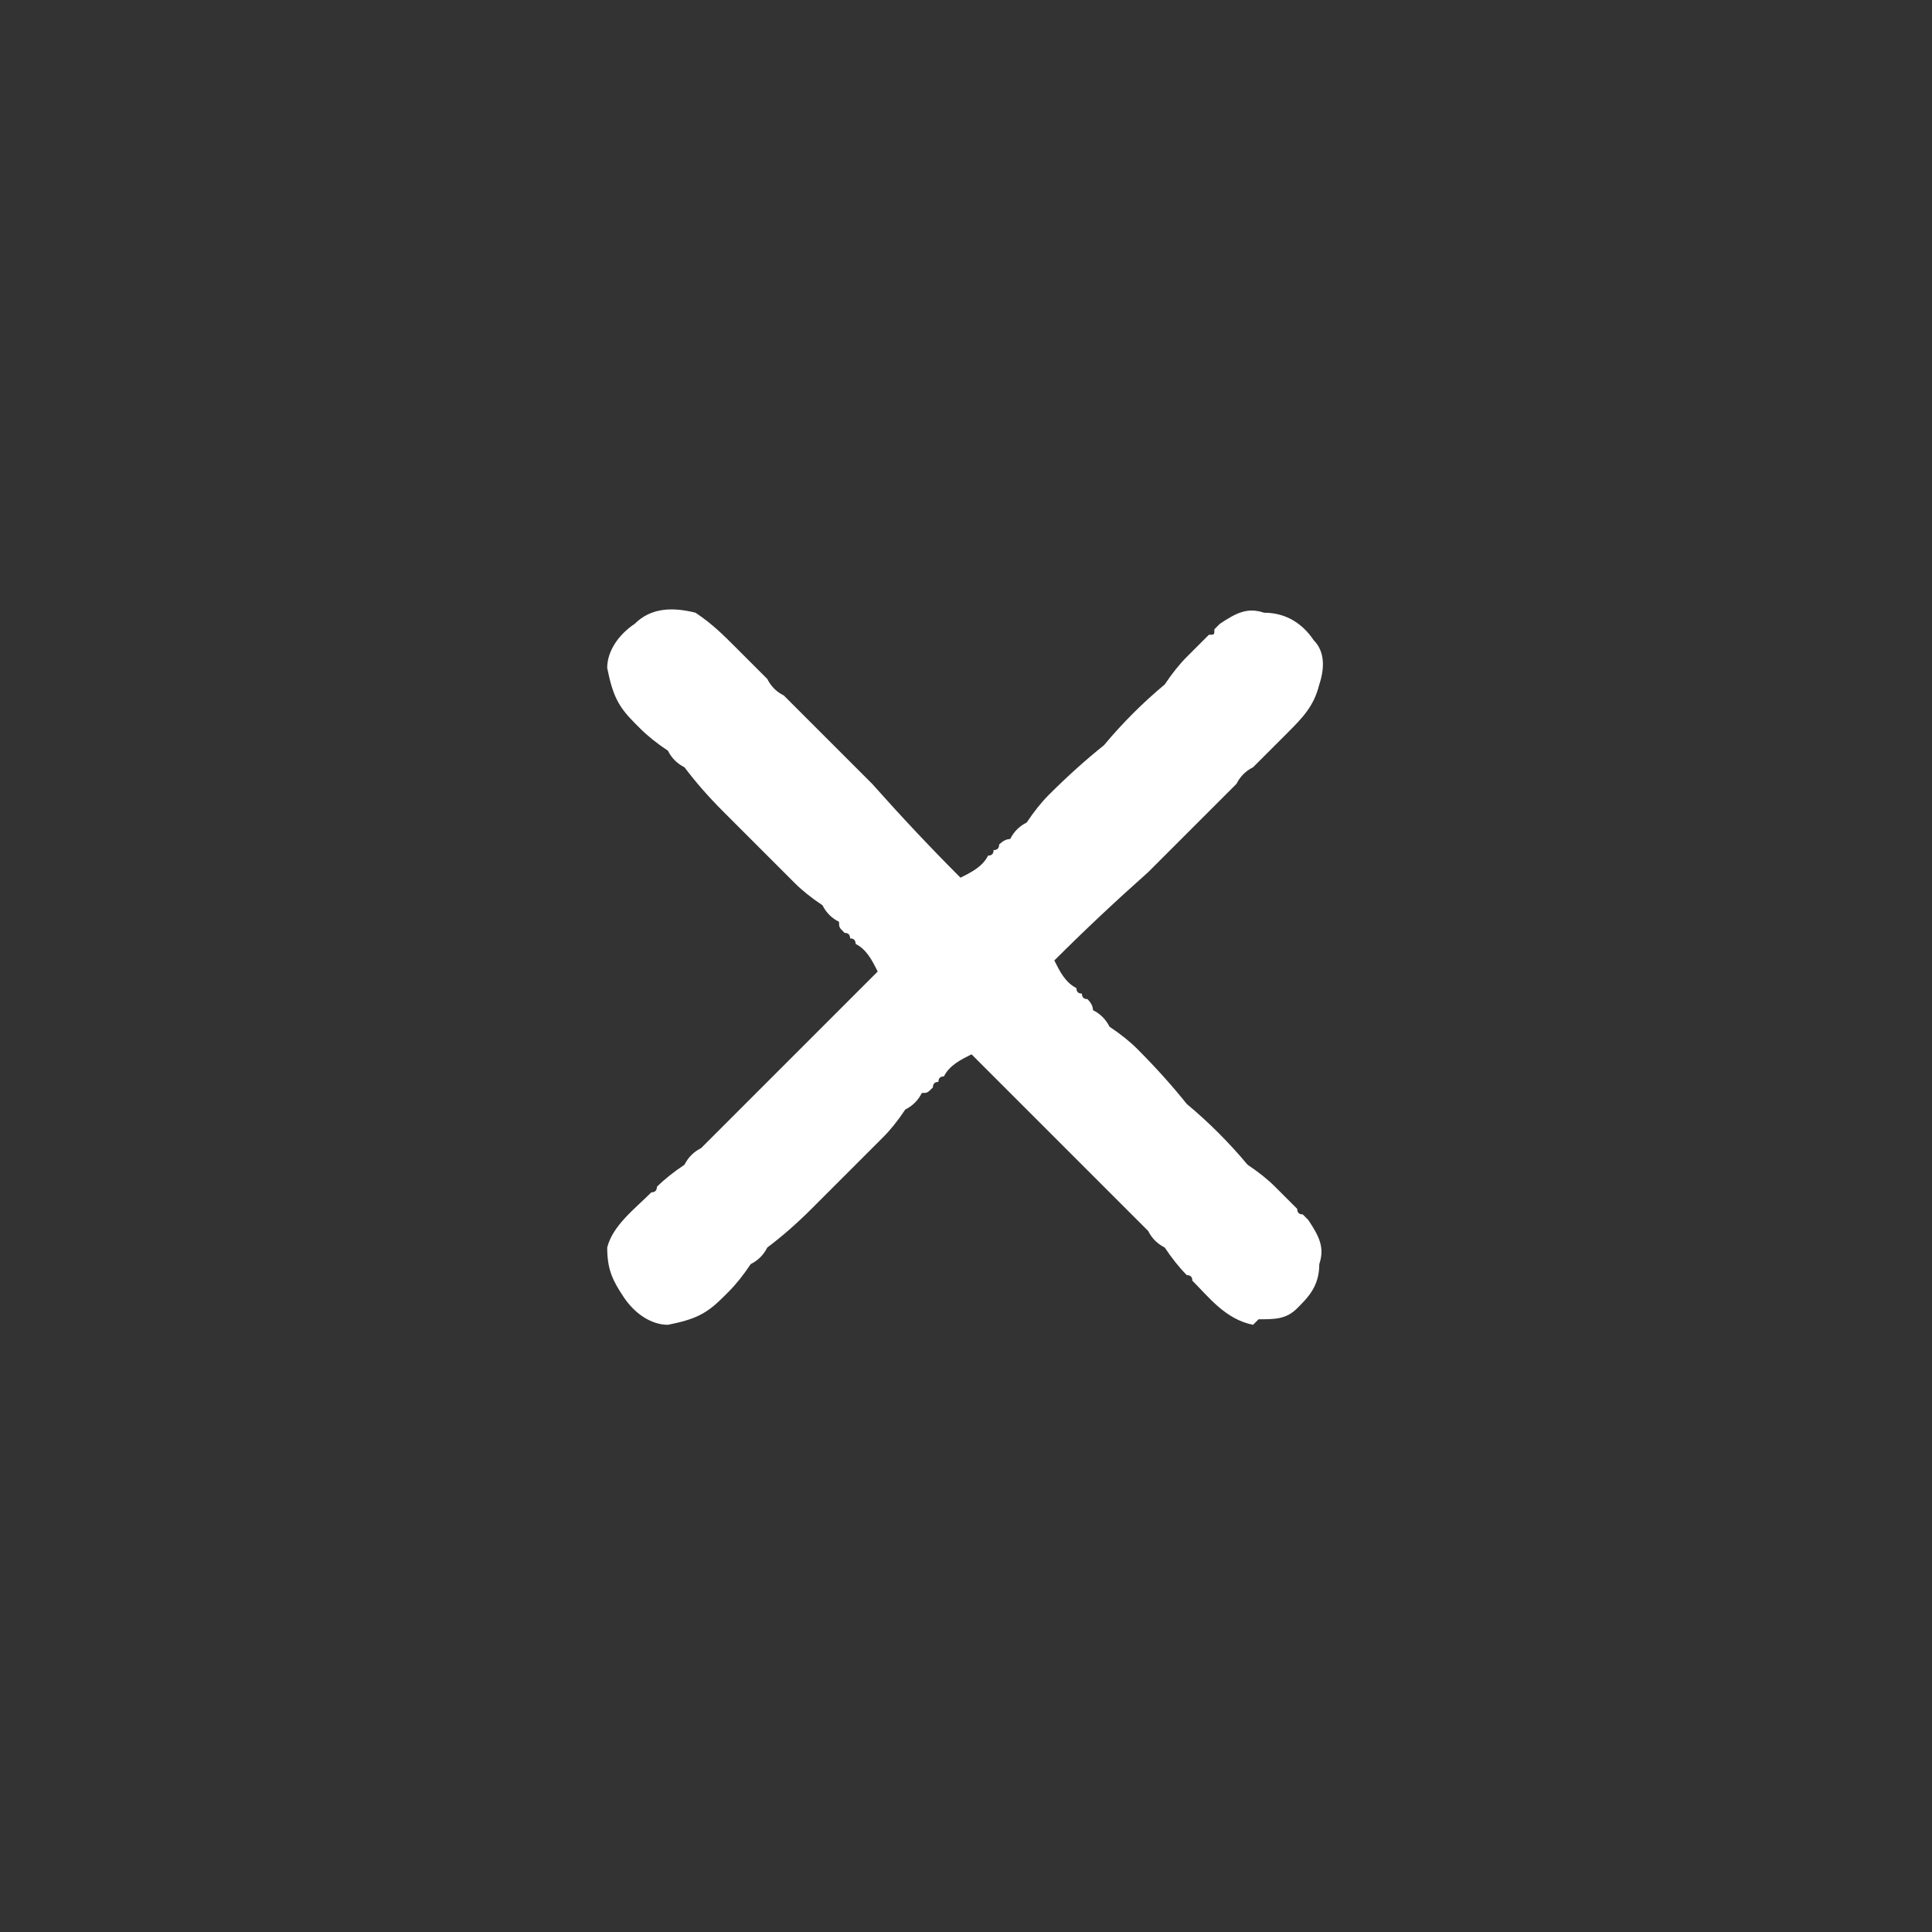
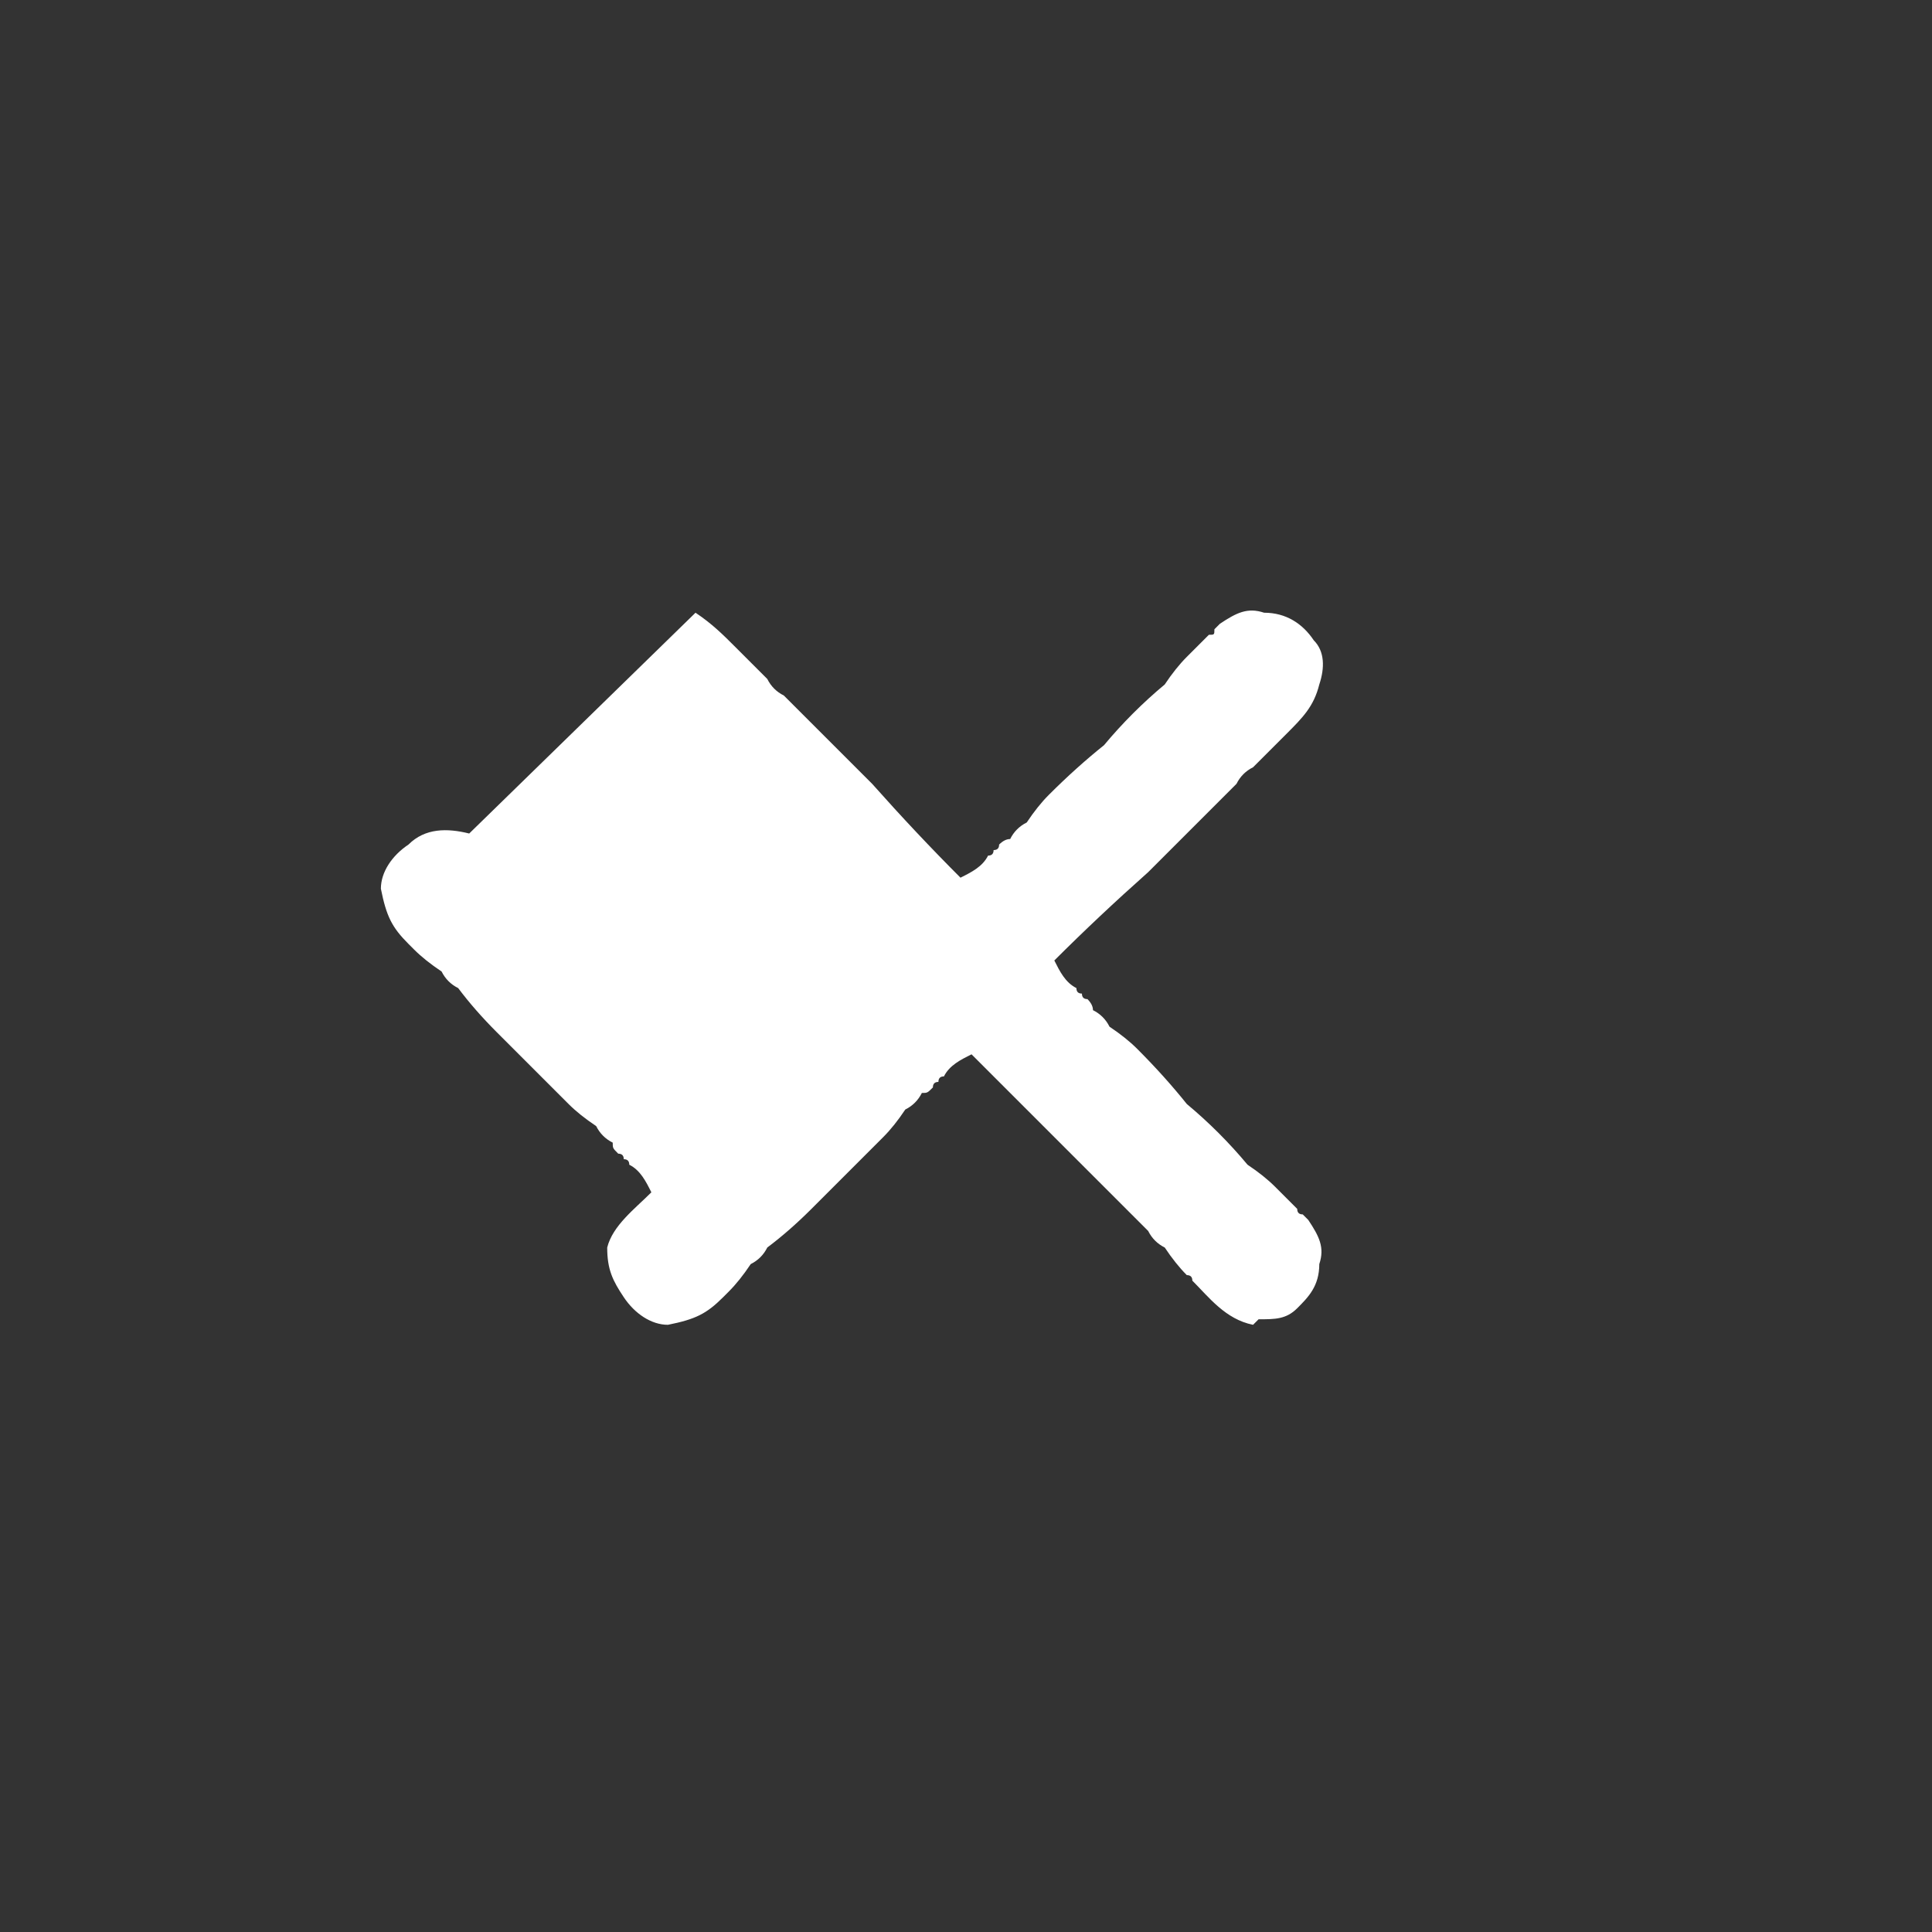
<svg xmlns="http://www.w3.org/2000/svg" version="1.2" viewBox="0 0 35 35" width="35" height="35">
  <rect x="0" y="0" width="35" height="35" fill="#333333" stroke="none" />
  <title>cross</title>
  <style>
		.s0 { fill: #ffffff } 
	</style>
-   <path class="s0" d="m12.6 11.1c0.3 0.2 0.5 0.4 0.7 0.6q0.1 0.1 0.2 0.2 0.2 0.2 0.4 0.4 0.1 0.2 0.3 0.3 0.4 0.4 0.8 0.8 0.4 0.4 0.8 0.8 0.8 0.9 1.6 1.7c0.2-0.1 0.4-0.2 0.5-0.4q0.1 0 0.1-0.1 0.1 0 0.1-0.1 0.1-0.1 0.2-0.1 0.1-0.2 0.3-0.3 0.2-0.3 0.4-0.5 0.5-0.5 1-0.9 0.5-0.6 1.1-1.1 0.2-0.3 0.4-0.5 0.1-0.1 0.3-0.3 0 0 0.1-0.1c0.1 0 0.1 0 0.1-0.1q0.1-0.1 0.1-0.1c0.3-0.2 0.5-0.3 0.8-0.2 0.4 0 0.7 0.2 0.9 0.5 0.2 0.2 0.2 0.5 0.1 0.8-0.1 0.4-0.3 0.6-0.6 0.9q-0.1 0.1-0.2 0.2-0.2 0.2-0.4 0.4-0.2 0.1-0.3 0.3-0.4 0.4-0.8 0.8-0.4 0.4-0.8 0.8-0.9 0.8-1.7 1.6c0.1 0.2 0.2 0.4 0.4 0.5q0 0.1 0.1 0.1 0 0.1 0.1 0.1 0.1 0.1 0.1 0.2 0.2 0.1 0.3 0.3 0.3 0.2 0.5 0.4 0.5 0.5 0.9 1 0.6 0.5 1.1 1.1 0.3 0.2 0.5 0.4 0.1 0.1 0.3 0.3c0 0 0 0 0.1 0.1q0 0.1 0.1 0.1 0.1 0.1 0.1 0.1c0.2 0.3 0.3 0.5 0.2 0.8 0 0.4-0.2 0.6-0.4 0.8-0.2 0.2-0.4 0.2-0.7 0.2q-0.1 0.1-0.1 0.1c-0.5-0.1-0.8-0.5-1.1-0.8q0-0.1-0.1-0.1-0.2-0.2-0.4-0.5-0.2-0.1-0.3-0.3-0.4-0.4-0.8-0.8-0.4-0.4-0.8-0.8-0.8-0.8-1.6-1.6c-0.2 0.1-0.4 0.2-0.5 0.4q-0.1 0-0.1 0.1-0.1 0-0.1 0.1c-0.1 0.1-0.1 0.1-0.2 0.1q-0.1 0.2-0.3 0.3-0.2 0.3-0.4 0.5-0.6 0.6-1.3 1.3-0.4 0.4-0.8 0.7-0.1 0.2-0.3 0.3-0.2 0.3-0.4 0.5 0 0-0.1 0.1c-0.3 0.3-0.5 0.4-1 0.5-0.3 0-0.6-0.2-0.8-0.5-0.2-0.3-0.3-0.5-0.3-0.9 0.1-0.4 0.5-0.7 0.8-1q0.1 0 0.1-0.1 0.2-0.2 0.5-0.4 0.1-0.2 0.3-0.3 0.4-0.4 0.8-0.8 0.4-0.4 0.8-0.8 0.8-0.8 1.6-1.6c-0.1-0.2-0.2-0.4-0.4-0.5q0-0.1-0.1-0.1 0-0.1-0.1-0.1c-0.1-0.1-0.1-0.1-0.1-0.2q-0.2-0.1-0.3-0.3-0.3-0.2-0.5-0.4-0.6-0.6-1.3-1.3-0.4-0.4-0.7-0.8-0.2-0.1-0.3-0.3-0.3-0.2-0.5-0.4c0 0 0 0-0.1-0.1-0.3-0.3-0.4-0.5-0.5-1 0-0.3 0.2-0.6 0.5-0.8 0.3-0.3 0.7-0.3 1.1-0.2z" />
+   <path class="s0" d="m12.6 11.1c0.3 0.2 0.5 0.4 0.7 0.6q0.1 0.1 0.2 0.2 0.2 0.2 0.4 0.4 0.1 0.2 0.3 0.3 0.4 0.4 0.8 0.8 0.4 0.4 0.8 0.8 0.8 0.9 1.6 1.7c0.2-0.1 0.4-0.2 0.5-0.4q0.1 0 0.1-0.1 0.1 0 0.1-0.1 0.1-0.1 0.2-0.1 0.1-0.2 0.3-0.3 0.2-0.3 0.4-0.5 0.5-0.5 1-0.9 0.5-0.6 1.1-1.1 0.2-0.3 0.4-0.5 0.1-0.1 0.3-0.3 0 0 0.1-0.1c0.1 0 0.1 0 0.1-0.1q0.1-0.1 0.1-0.1c0.3-0.2 0.5-0.3 0.8-0.2 0.4 0 0.7 0.2 0.9 0.5 0.2 0.2 0.2 0.5 0.1 0.8-0.1 0.4-0.3 0.6-0.6 0.9q-0.1 0.1-0.2 0.2-0.2 0.2-0.4 0.4-0.2 0.1-0.3 0.3-0.4 0.4-0.8 0.8-0.4 0.4-0.8 0.8-0.9 0.8-1.7 1.6c0.1 0.2 0.2 0.4 0.4 0.5q0 0.1 0.1 0.1 0 0.1 0.1 0.1 0.1 0.1 0.1 0.2 0.2 0.1 0.3 0.3 0.3 0.2 0.5 0.4 0.5 0.5 0.9 1 0.6 0.5 1.1 1.1 0.3 0.2 0.5 0.4 0.1 0.1 0.3 0.3c0 0 0 0 0.1 0.1q0 0.1 0.1 0.1 0.1 0.1 0.1 0.1c0.2 0.3 0.3 0.5 0.2 0.8 0 0.4-0.2 0.6-0.4 0.8-0.2 0.2-0.4 0.2-0.7 0.2q-0.1 0.1-0.1 0.1c-0.5-0.1-0.8-0.5-1.1-0.8q0-0.1-0.1-0.1-0.2-0.2-0.4-0.5-0.2-0.1-0.3-0.3-0.4-0.4-0.8-0.8-0.4-0.4-0.8-0.8-0.8-0.8-1.6-1.6c-0.2 0.1-0.4 0.2-0.5 0.4q-0.1 0-0.1 0.1-0.1 0-0.1 0.1c-0.1 0.1-0.1 0.1-0.2 0.1q-0.1 0.2-0.3 0.3-0.2 0.3-0.4 0.5-0.6 0.6-1.3 1.3-0.4 0.4-0.8 0.7-0.1 0.2-0.3 0.3-0.2 0.3-0.4 0.5 0 0-0.1 0.1c-0.3 0.3-0.5 0.4-1 0.5-0.3 0-0.6-0.2-0.8-0.5-0.2-0.3-0.3-0.5-0.3-0.9 0.1-0.4 0.5-0.7 0.8-1c-0.1-0.2-0.2-0.4-0.4-0.5q0-0.1-0.1-0.1 0-0.1-0.1-0.1c-0.1-0.1-0.1-0.1-0.1-0.2q-0.2-0.1-0.3-0.3-0.3-0.2-0.5-0.4-0.6-0.6-1.3-1.3-0.4-0.4-0.7-0.8-0.2-0.1-0.3-0.3-0.3-0.2-0.5-0.4c0 0 0 0-0.1-0.1-0.3-0.3-0.4-0.5-0.5-1 0-0.3 0.2-0.6 0.5-0.8 0.3-0.3 0.7-0.3 1.1-0.2z" />
</svg>